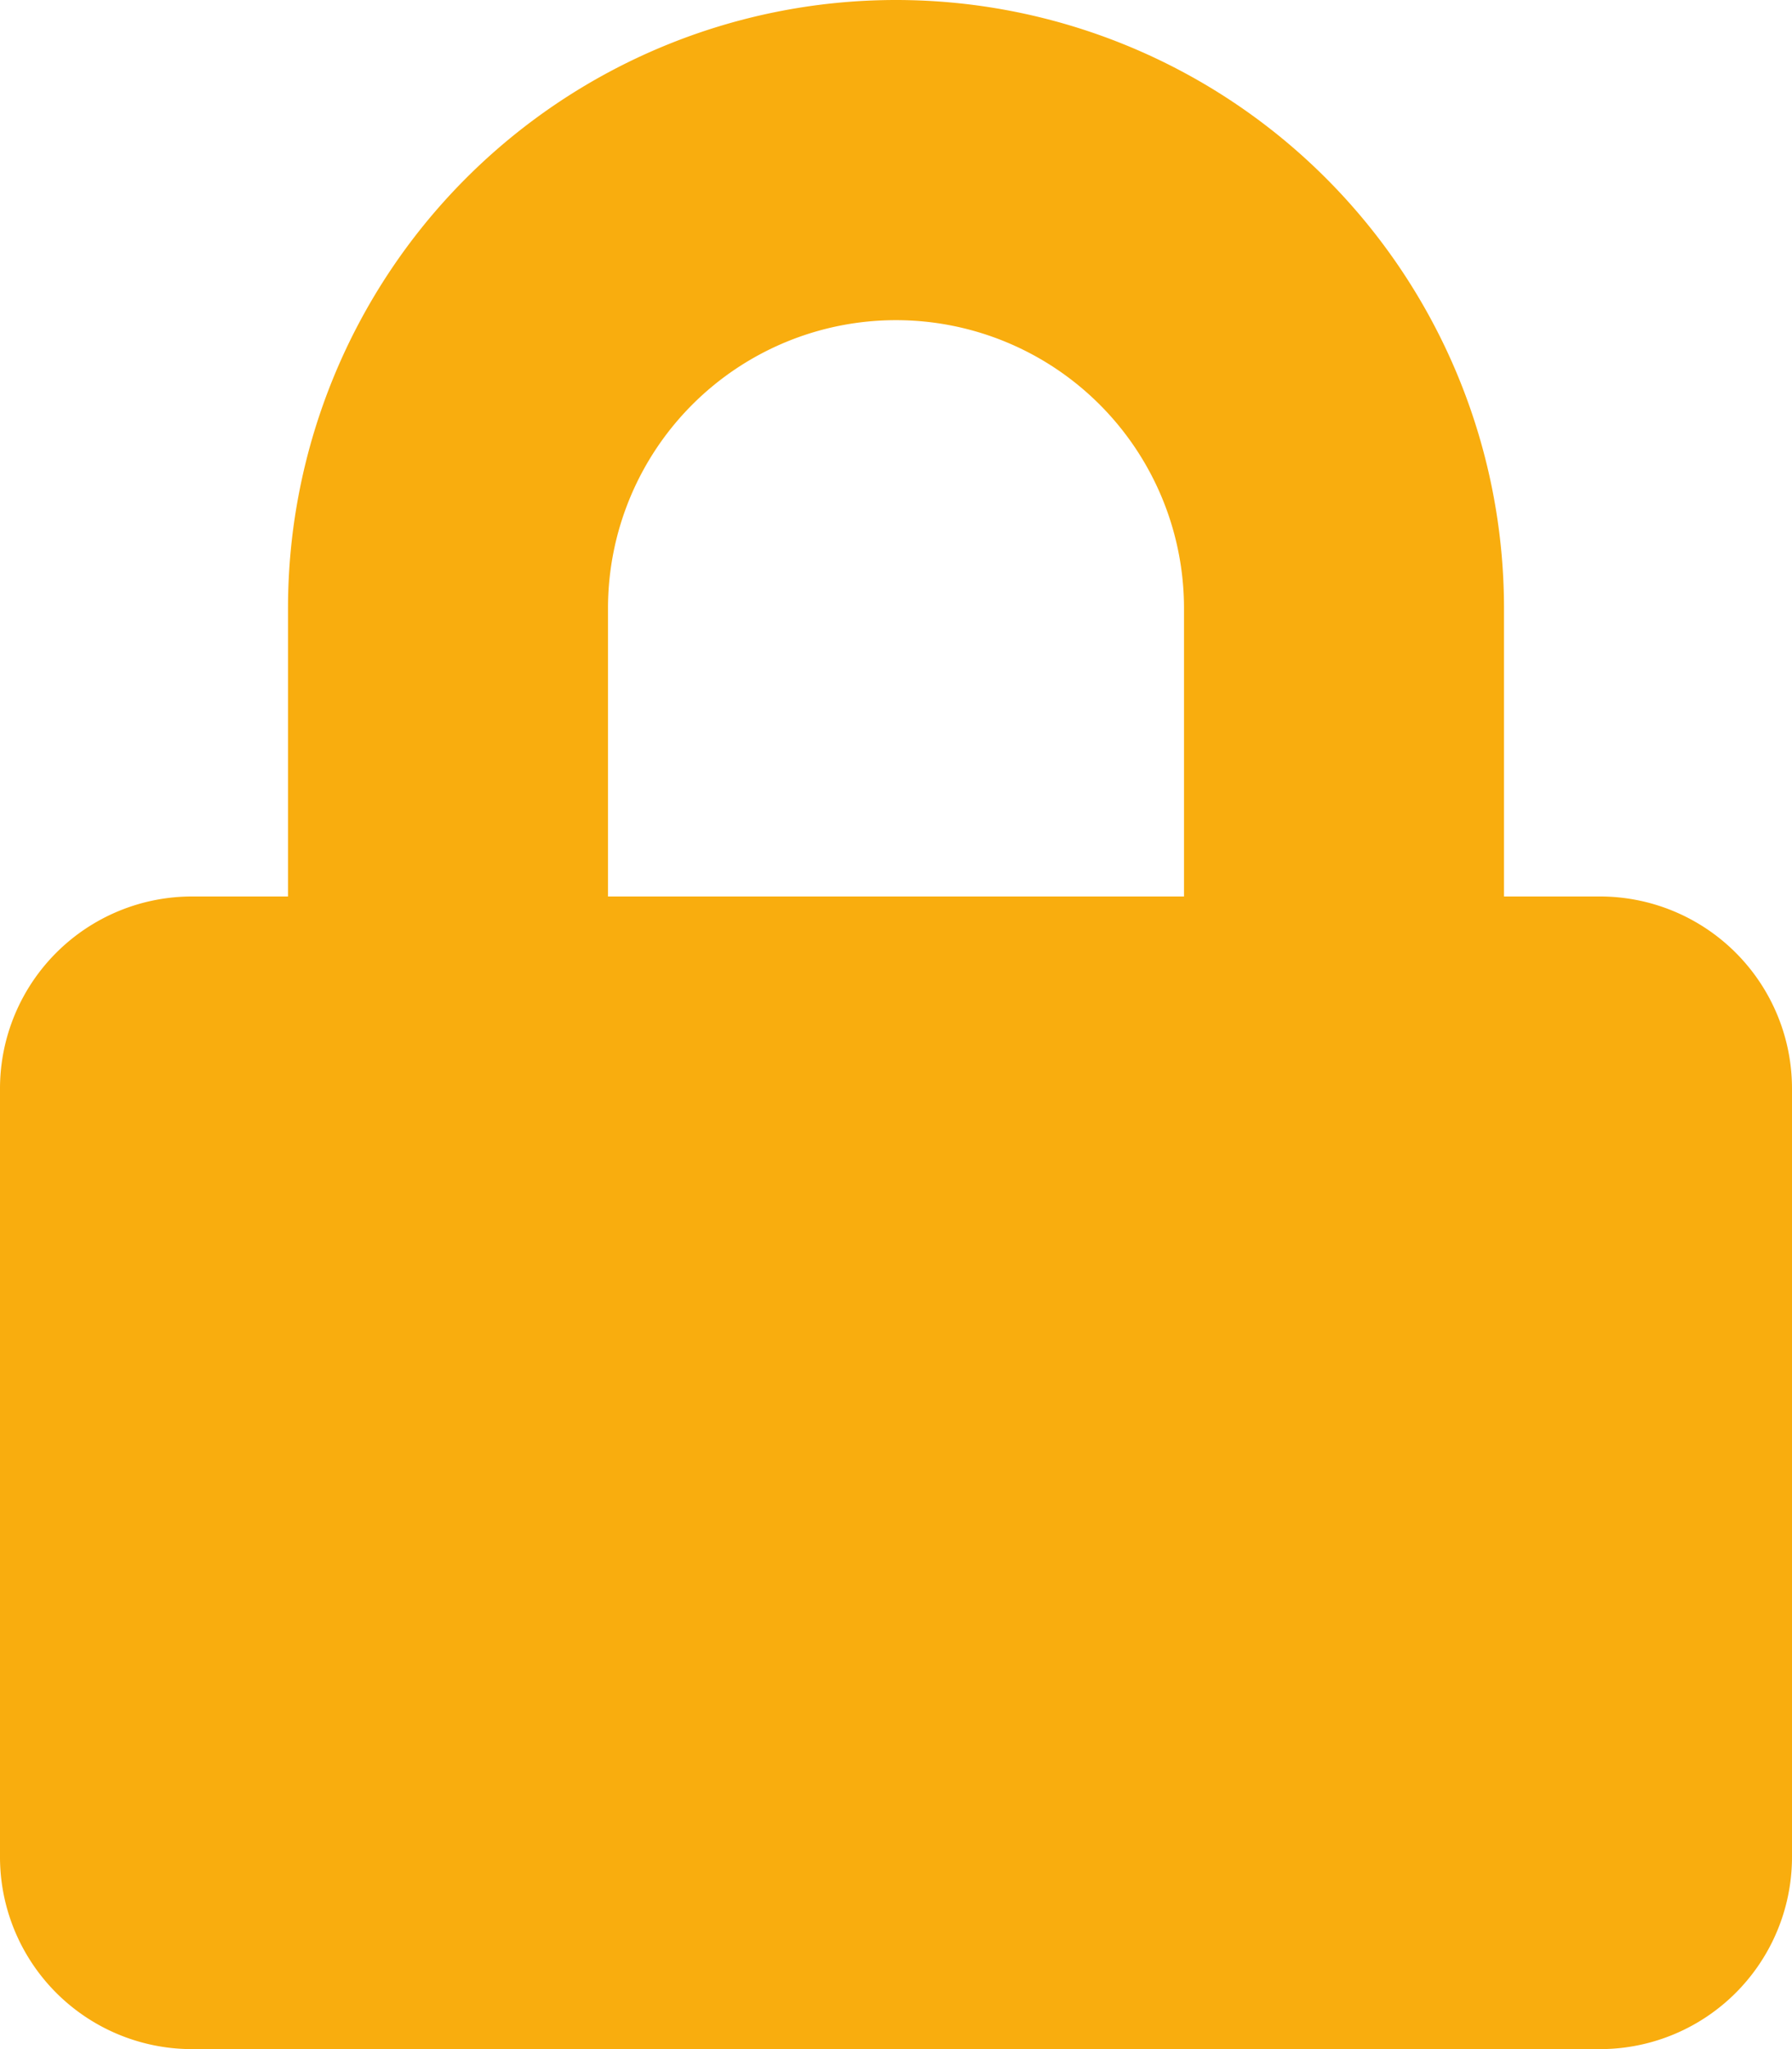
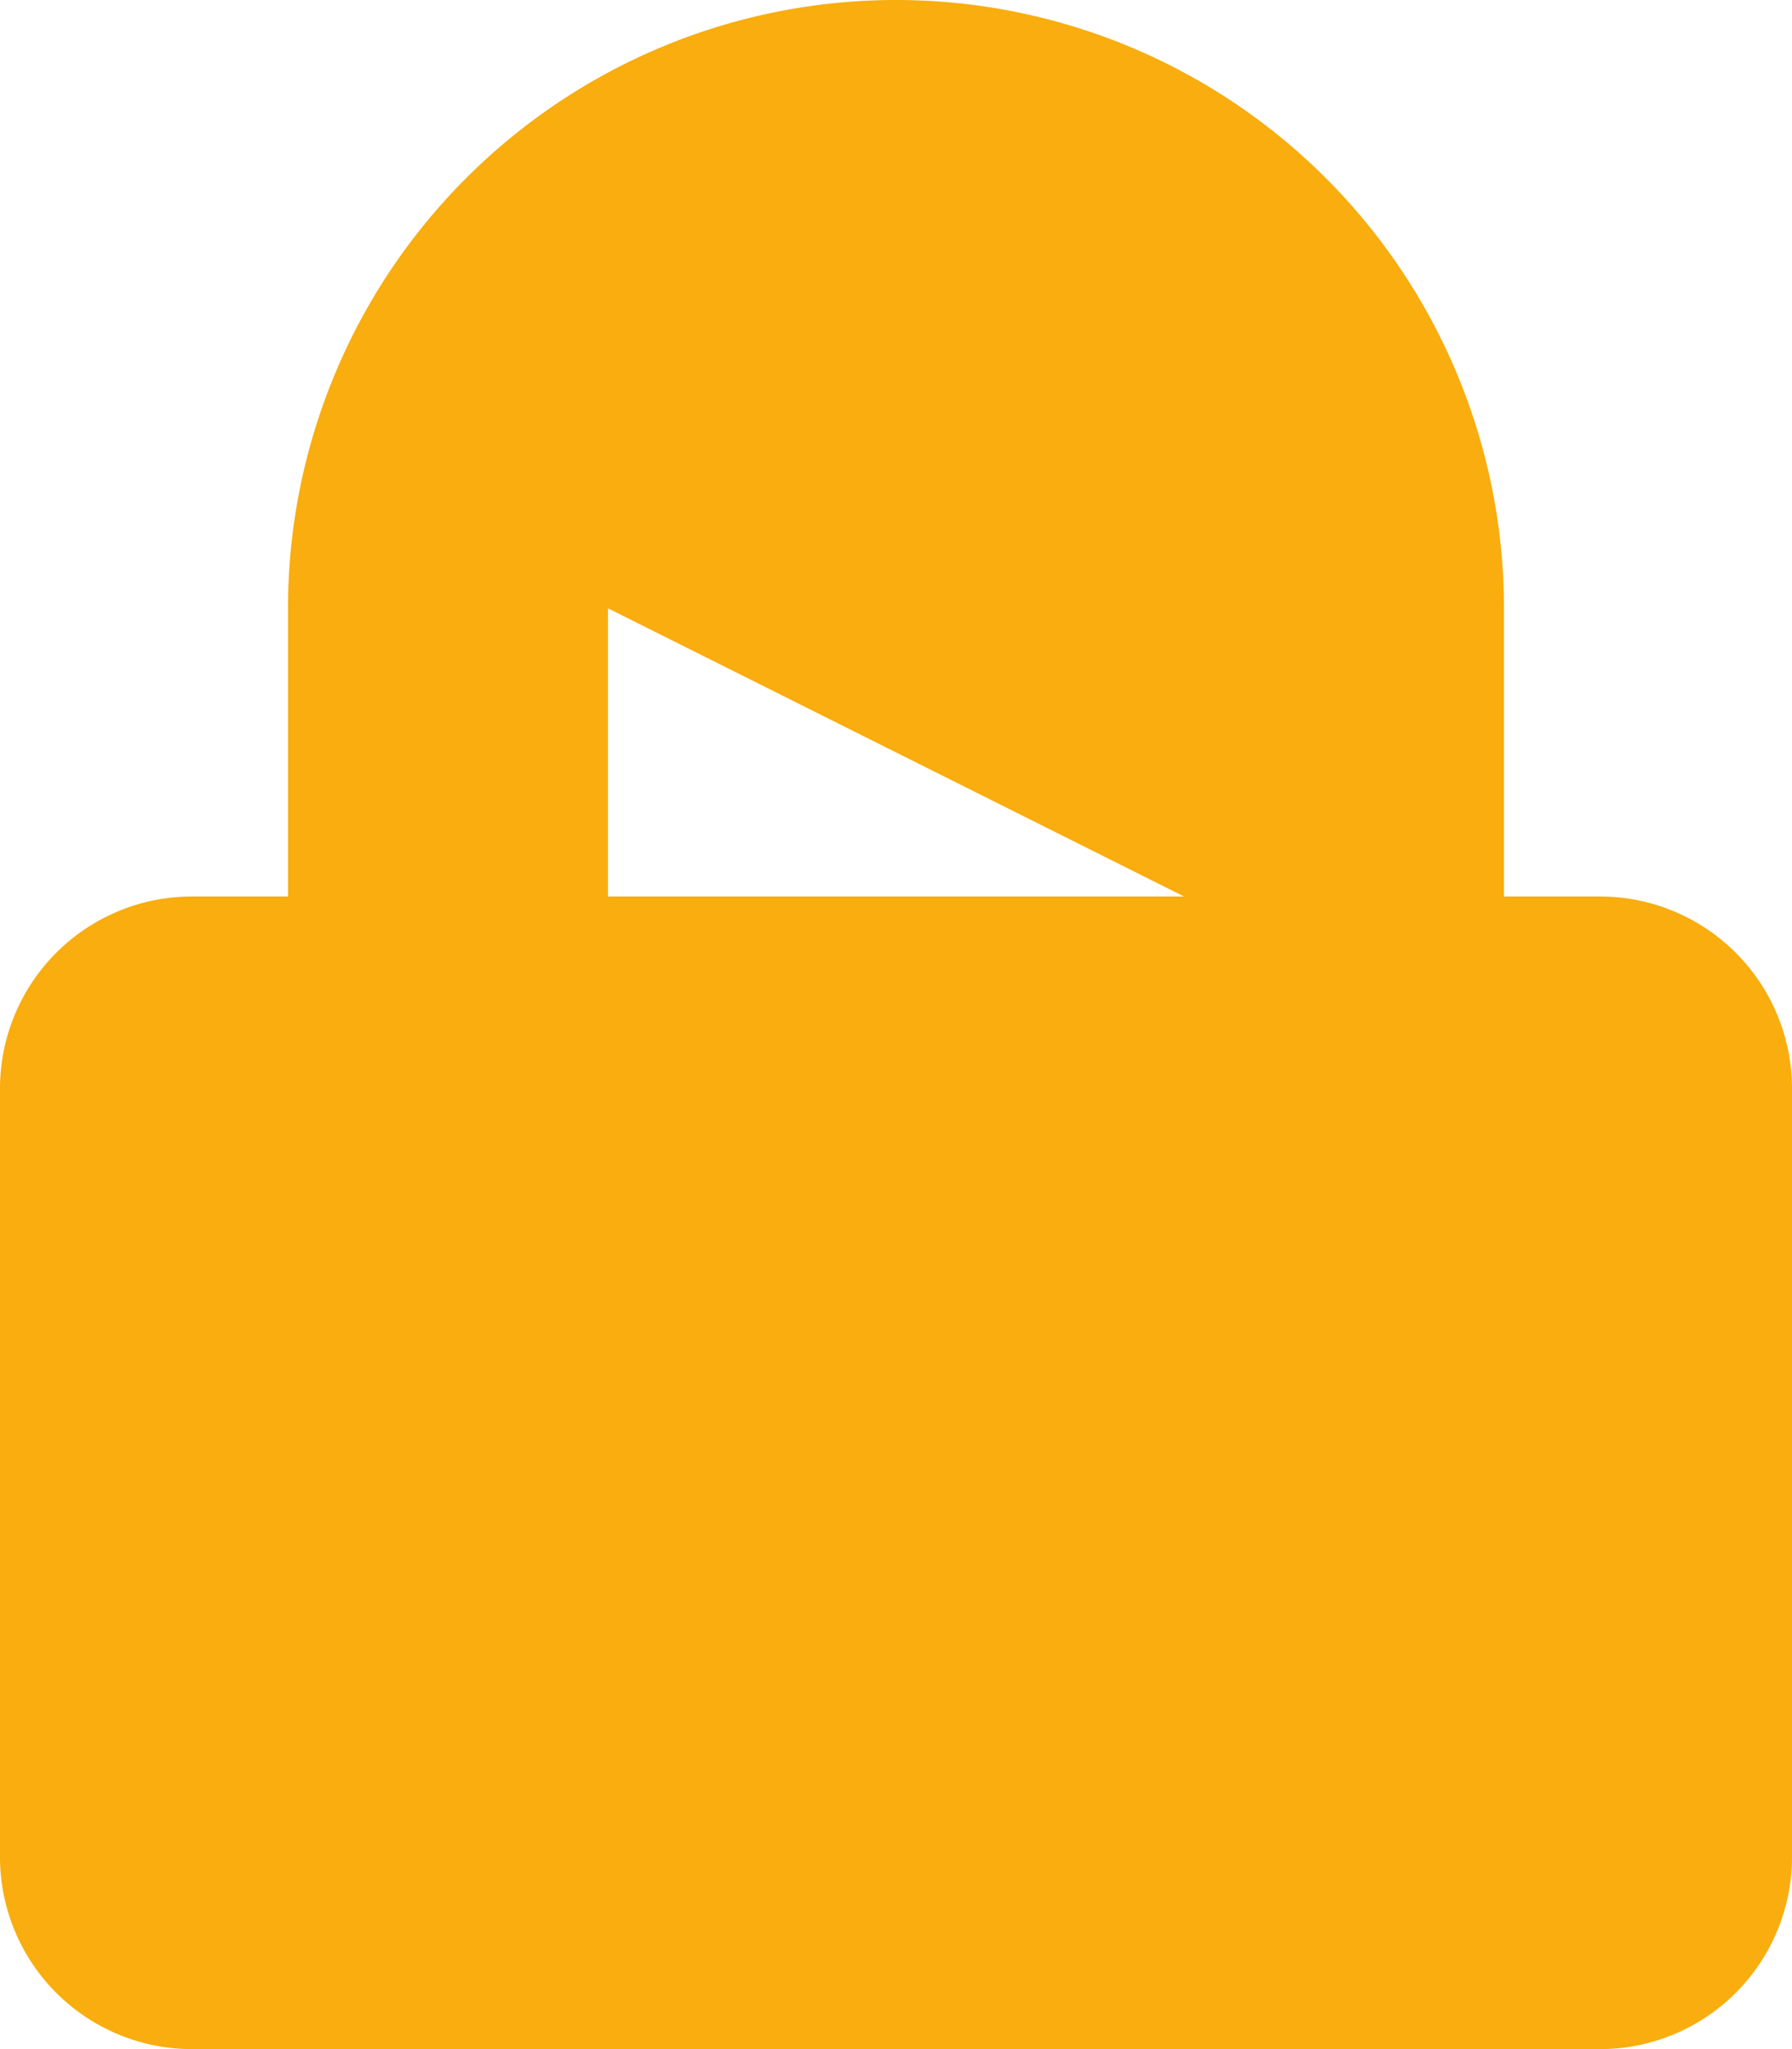
<svg xmlns="http://www.w3.org/2000/svg" width="23.756" height="27.15" viewBox="0 0 23.756 27.15">
-   <path id="Icon_awesome-lock" data-name="Icon awesome-lock" d="M21.211,11.878H19.938V8.06a8.06,8.06,0,1,0-16.12,0v3.818H2.545A2.546,2.546,0,0,0,0,14.424V24.6A2.546,2.546,0,0,0,2.545,27.15H21.211A2.546,2.546,0,0,0,23.756,24.6V14.424A2.546,2.546,0,0,0,21.211,11.878Zm-5.515,0H8.06V8.06a3.818,3.818,0,1,1,7.636,0Z" fill="#f9ad0e" />
+   <path id="Icon_awesome-lock" data-name="Icon awesome-lock" d="M21.211,11.878H19.938V8.06a8.06,8.06,0,1,0-16.12,0v3.818H2.545A2.546,2.546,0,0,0,0,14.424V24.6A2.546,2.546,0,0,0,2.545,27.15H21.211A2.546,2.546,0,0,0,23.756,24.6V14.424A2.546,2.546,0,0,0,21.211,11.878Zm-5.515,0H8.06V8.06Z" fill="#f9ad0e" />
</svg>